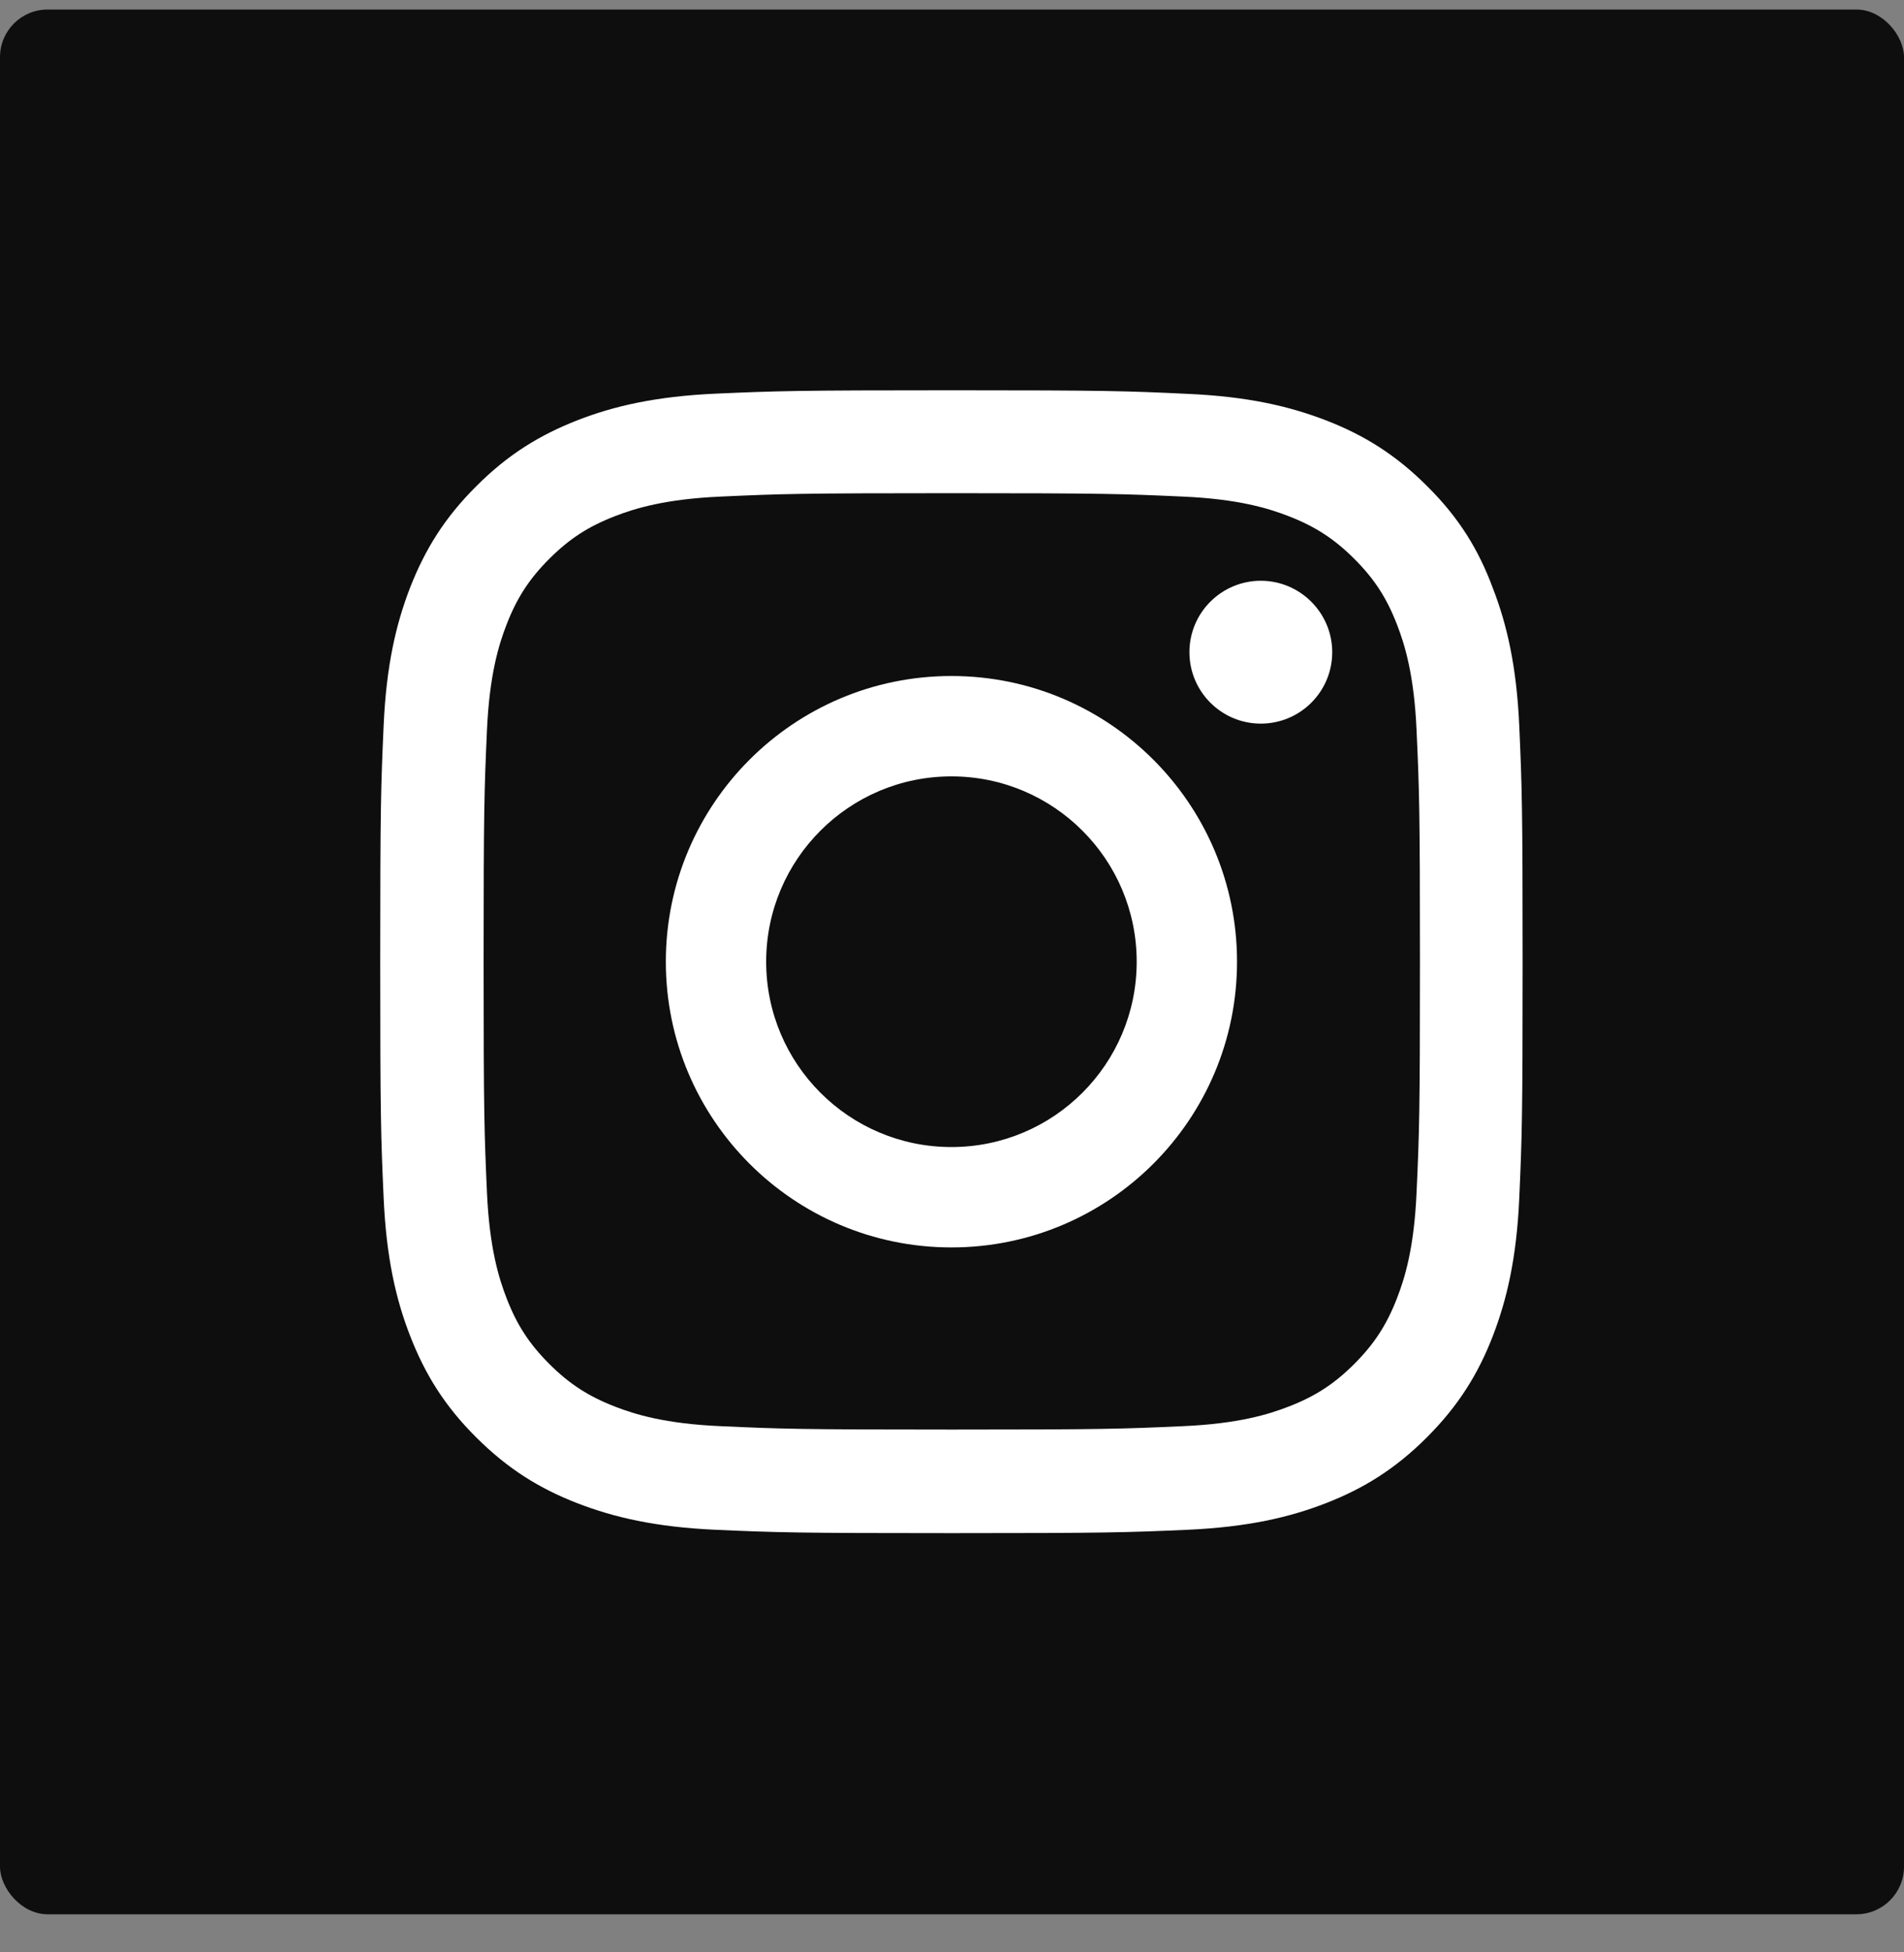
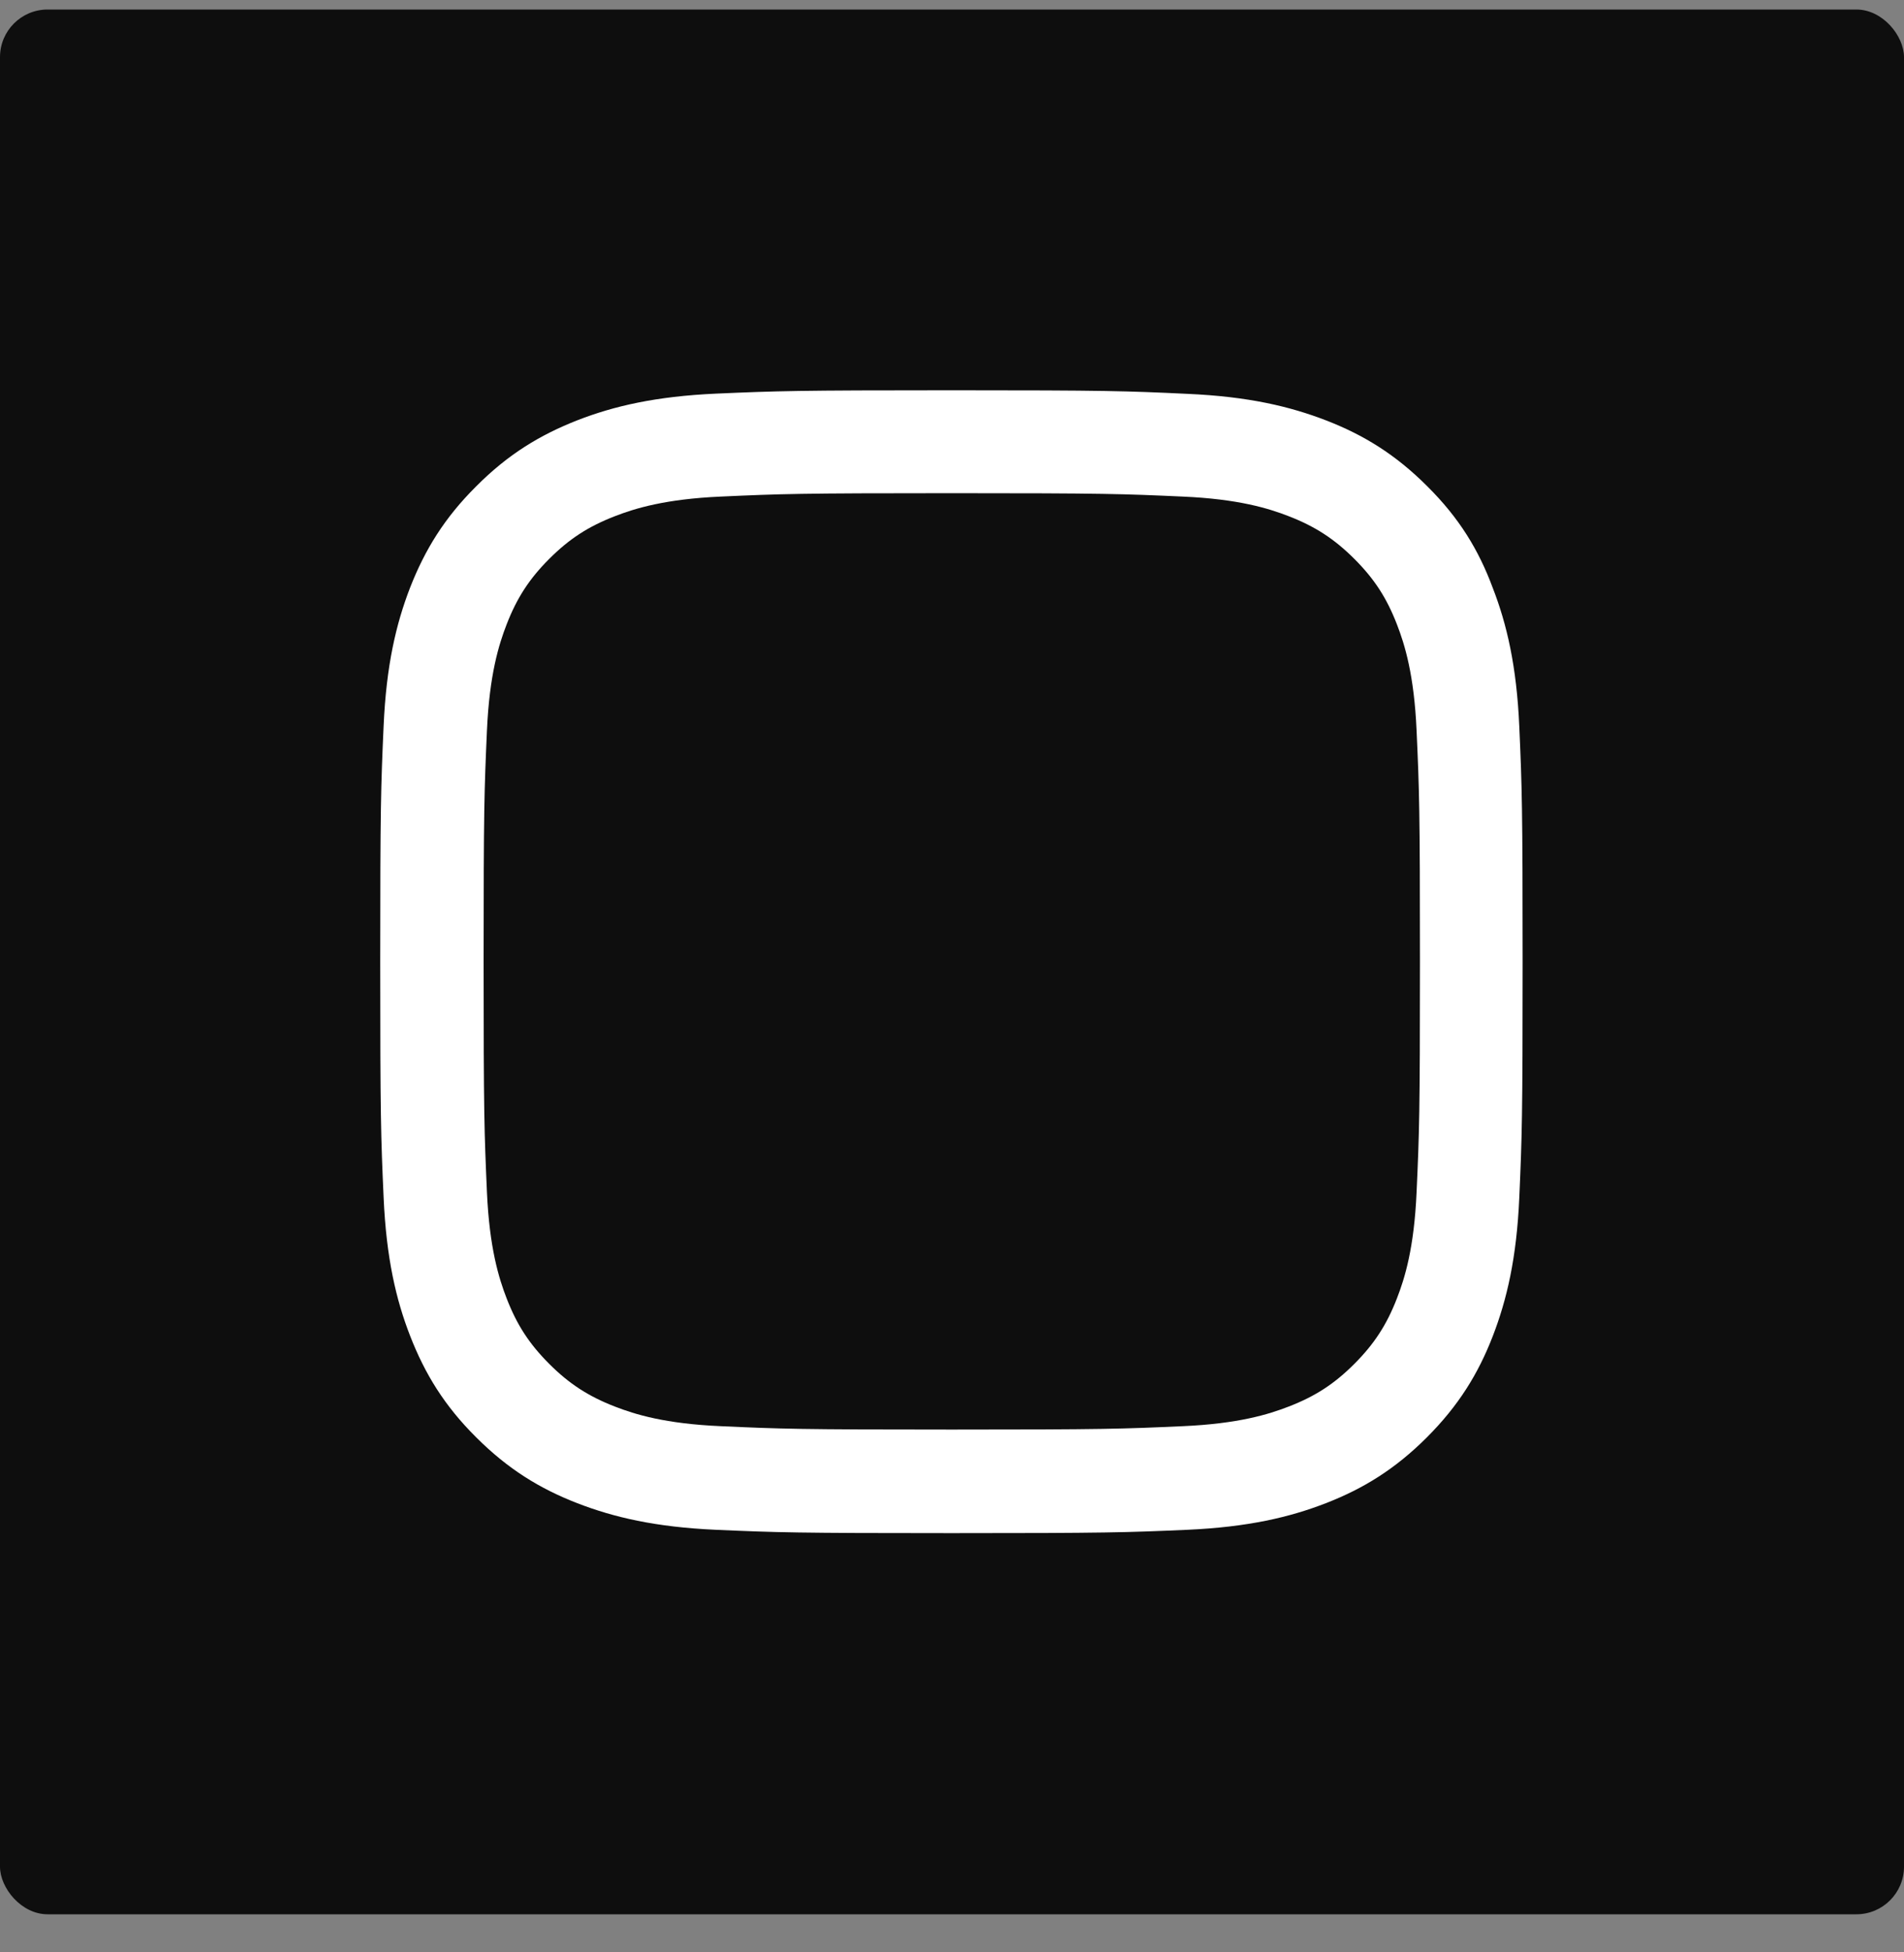
<svg xmlns="http://www.w3.org/2000/svg" width="40" height="41" viewBox="0 0 40 41" fill="none">
  <rect x="0" y="0" width="40" height="41" fill="#808080" stroke="none" />
  <rect y="0.2" width="40" height="40" rx="1" fill="#0E0E0E" />
  <path d="M19.995 10.357C23.203 10.357 23.583 10.371 24.845 10.428C26.018 10.479 26.651 10.676 27.073 10.84C27.631 11.056 28.034 11.319 28.452 11.736C28.874 12.158 29.132 12.556 29.348 13.114C29.512 13.536 29.709 14.174 29.76 15.341C29.817 16.607 29.831 16.987 29.831 20.189C29.831 23.396 29.817 23.776 29.76 25.037C29.709 26.209 29.512 26.842 29.348 27.264C29.132 27.822 28.869 28.225 28.452 28.642C28.03 29.064 27.631 29.322 27.073 29.538C26.651 29.702 26.013 29.899 24.845 29.95C23.579 30.007 23.199 30.021 19.995 30.021C16.787 30.021 16.407 30.007 15.146 29.95C13.973 29.899 13.34 29.702 12.918 29.538C12.36 29.322 11.956 29.059 11.539 28.642C11.117 28.22 10.859 27.822 10.643 27.264C10.479 26.842 10.282 26.204 10.23 25.037C10.174 23.771 10.16 23.391 10.16 20.189C10.16 16.982 10.174 16.602 10.23 15.341C10.282 14.169 10.479 13.536 10.643 13.114C10.859 12.556 11.121 12.153 11.539 11.736C11.961 11.314 12.36 11.056 12.918 10.84C13.34 10.676 13.978 10.479 15.146 10.428C16.407 10.371 16.787 10.357 19.995 10.357ZM19.995 8.196C16.736 8.196 16.328 8.21 15.047 8.266C13.771 8.323 12.894 8.529 12.134 8.824C11.342 9.134 10.671 9.542 10.005 10.212C9.334 10.878 8.926 11.548 8.617 12.336C8.321 13.1 8.115 13.972 8.059 15.247C8.002 16.532 7.988 16.94 7.988 20.198C7.988 23.457 8.002 23.865 8.059 25.145C8.115 26.42 8.321 27.297 8.617 28.056C8.926 28.849 9.334 29.519 10.005 30.185C10.671 30.851 11.342 31.263 12.13 31.568C12.894 31.863 13.767 32.069 15.042 32.126C16.323 32.182 16.731 32.196 19.991 32.196C23.25 32.196 23.658 32.182 24.939 32.126C26.215 32.069 27.092 31.863 27.852 31.568C28.639 31.263 29.31 30.851 29.976 30.185C30.642 29.519 31.055 28.849 31.36 28.061C31.655 27.297 31.862 26.425 31.918 25.149C31.974 23.869 31.988 23.462 31.988 20.203C31.988 16.945 31.974 16.537 31.918 15.257C31.862 13.982 31.655 13.105 31.36 12.345C31.064 11.548 30.656 10.878 29.985 10.212C29.32 9.546 28.649 9.134 27.861 8.829C27.096 8.534 26.224 8.327 24.948 8.271C23.663 8.21 23.255 8.196 19.995 8.196Z" fill="white" />
-   <path d="M19.988 14.196C16.676 14.196 13.988 16.884 13.988 20.196C13.988 23.509 16.676 26.196 19.988 26.196C23.301 26.196 25.988 23.509 25.988 20.196C25.988 16.884 23.301 14.196 19.988 14.196ZM19.988 24.088C17.839 24.088 16.096 22.345 16.096 20.196C16.096 18.047 17.839 16.304 19.988 16.304C22.137 16.304 23.88 18.047 23.88 20.196C23.88 22.345 22.137 24.088 19.988 24.088Z" fill="white" />
-   <path d="M27.988 13.696C27.988 14.527 27.314 15.196 26.488 15.196C25.658 15.196 24.988 14.522 24.988 13.696C24.988 12.865 25.663 12.196 26.488 12.196C27.314 12.196 27.988 12.87 27.988 13.696Z" fill="white" />
</svg>